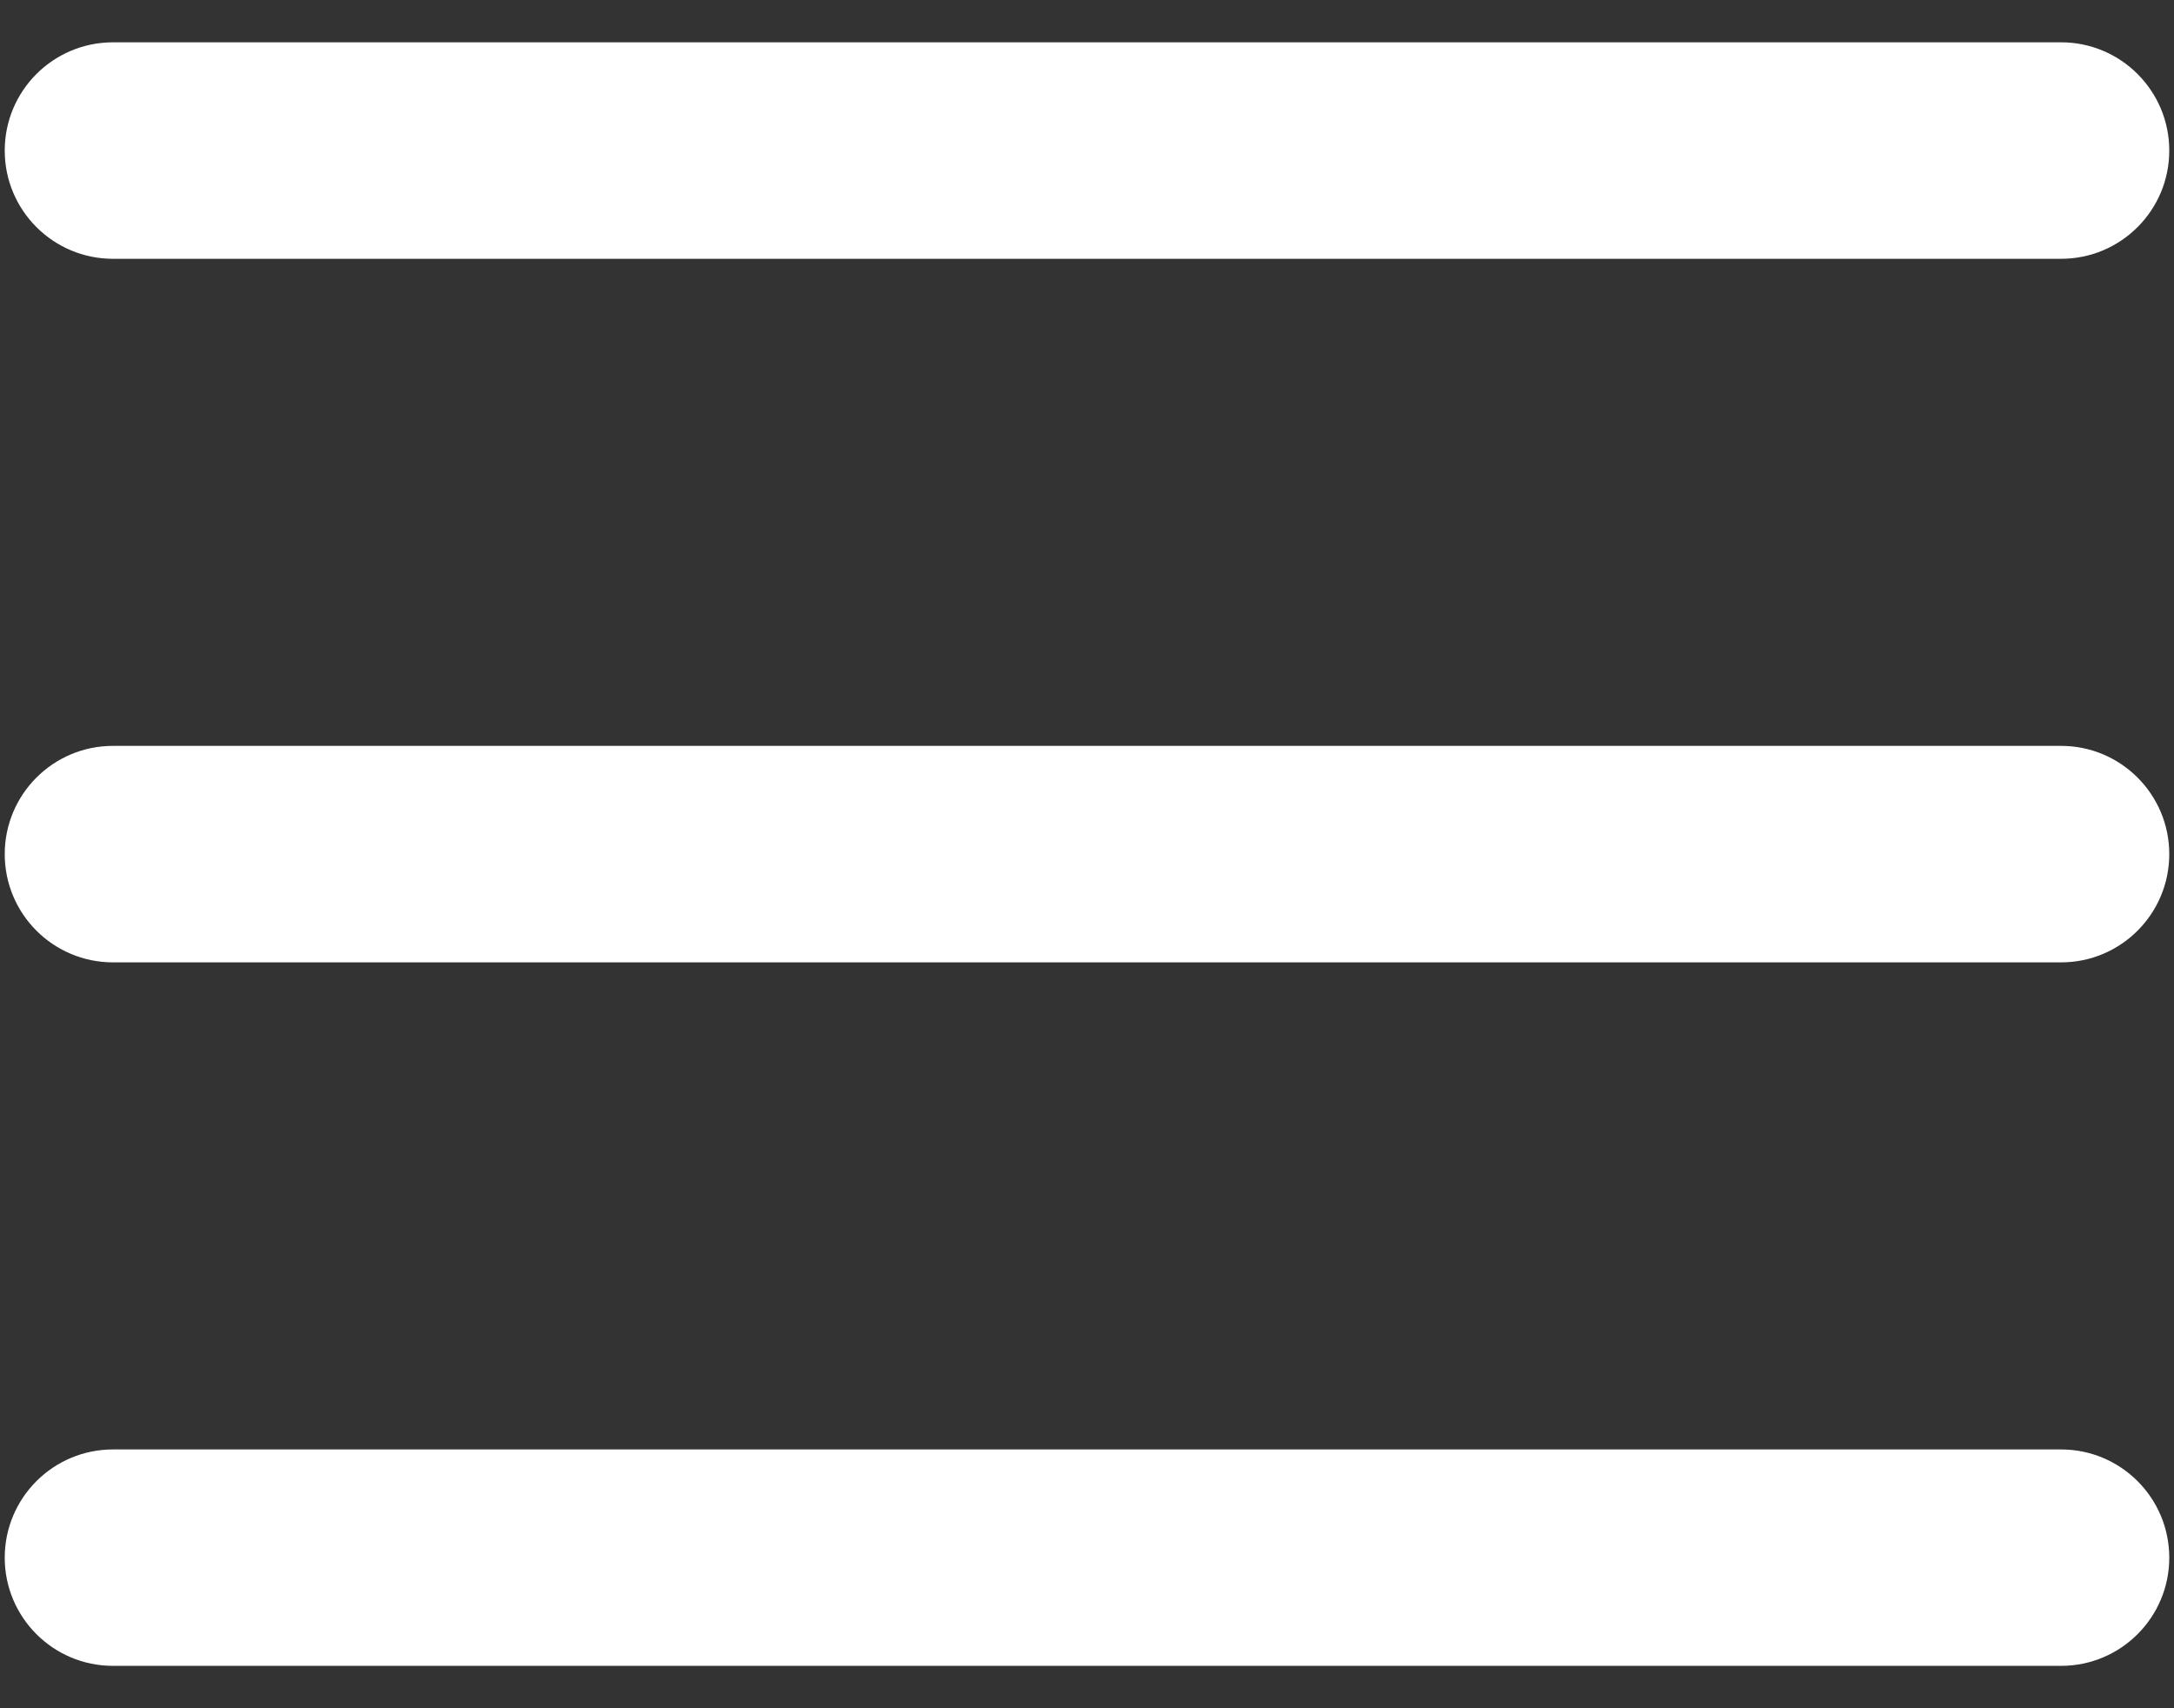
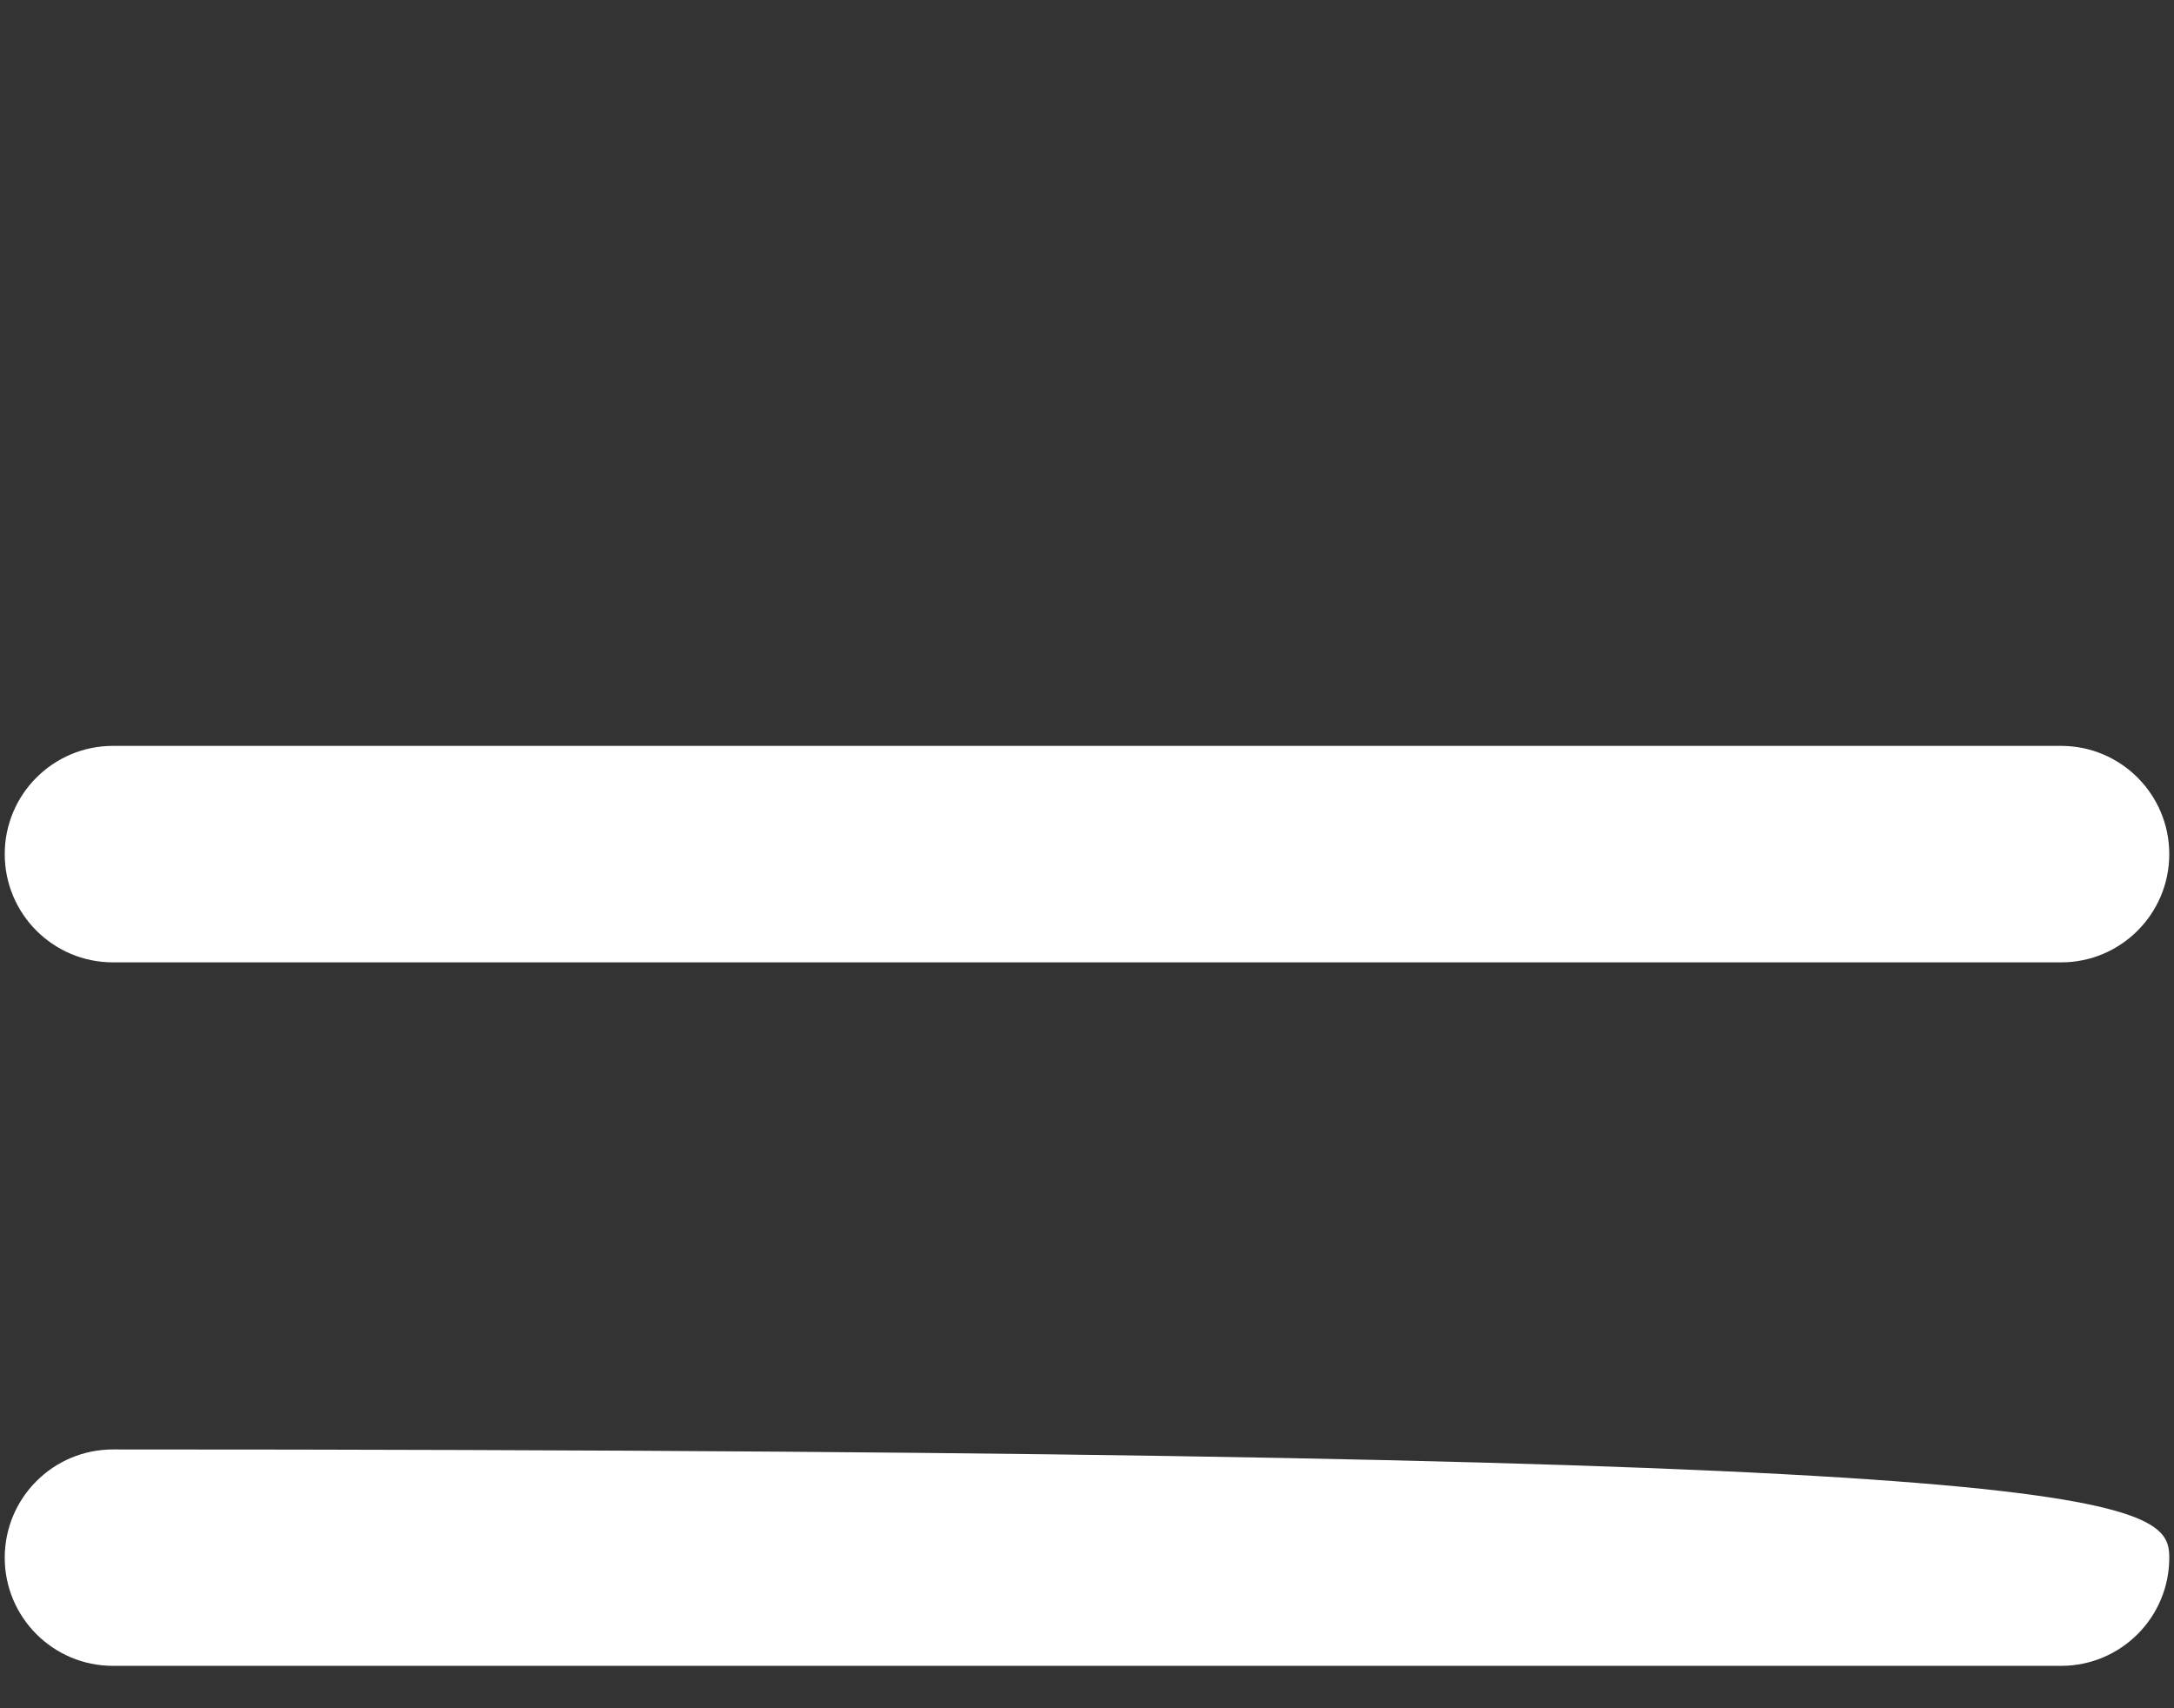
<svg xmlns="http://www.w3.org/2000/svg" width="28" height="22" viewBox="0 0 28 22" fill="none">
  <rect x="0" y="0" width="28" height="22" fill="#333333" stroke="none" />
-   <path fill-rule="evenodd" clip-rule="evenodd" d="M0.061 1.939C0.061 1.169 0.685 0.545 1.455 0.545H26.546C27.315 0.545 27.939 1.169 27.939 1.939C27.939 2.709 27.315 3.333 26.546 3.333H1.455C0.685 3.333 0.061 2.709 0.061 1.939Z" fill="white" />
  <path fill-rule="evenodd" clip-rule="evenodd" d="M0.061 11C0.061 10.23 0.685 9.606 1.455 9.606H26.546C27.315 9.606 27.939 10.23 27.939 11C27.939 11.77 27.315 12.394 26.546 12.394H1.455C0.685 12.394 0.061 11.77 0.061 11Z" fill="white" />
-   <path fill-rule="evenodd" clip-rule="evenodd" d="M0.061 20.061C0.061 19.291 0.685 18.667 1.455 18.667H26.546C27.315 18.667 27.939 19.291 27.939 20.061C27.939 20.83 27.315 21.454 26.546 21.454H1.455C0.685 21.454 0.061 20.83 0.061 20.061Z" fill="white" />
+   <path fill-rule="evenodd" clip-rule="evenodd" d="M0.061 20.061C0.061 19.291 0.685 18.667 1.455 18.667C27.315 18.667 27.939 19.291 27.939 20.061C27.939 20.83 27.315 21.454 26.546 21.454H1.455C0.685 21.454 0.061 20.83 0.061 20.061Z" fill="white" />
</svg>